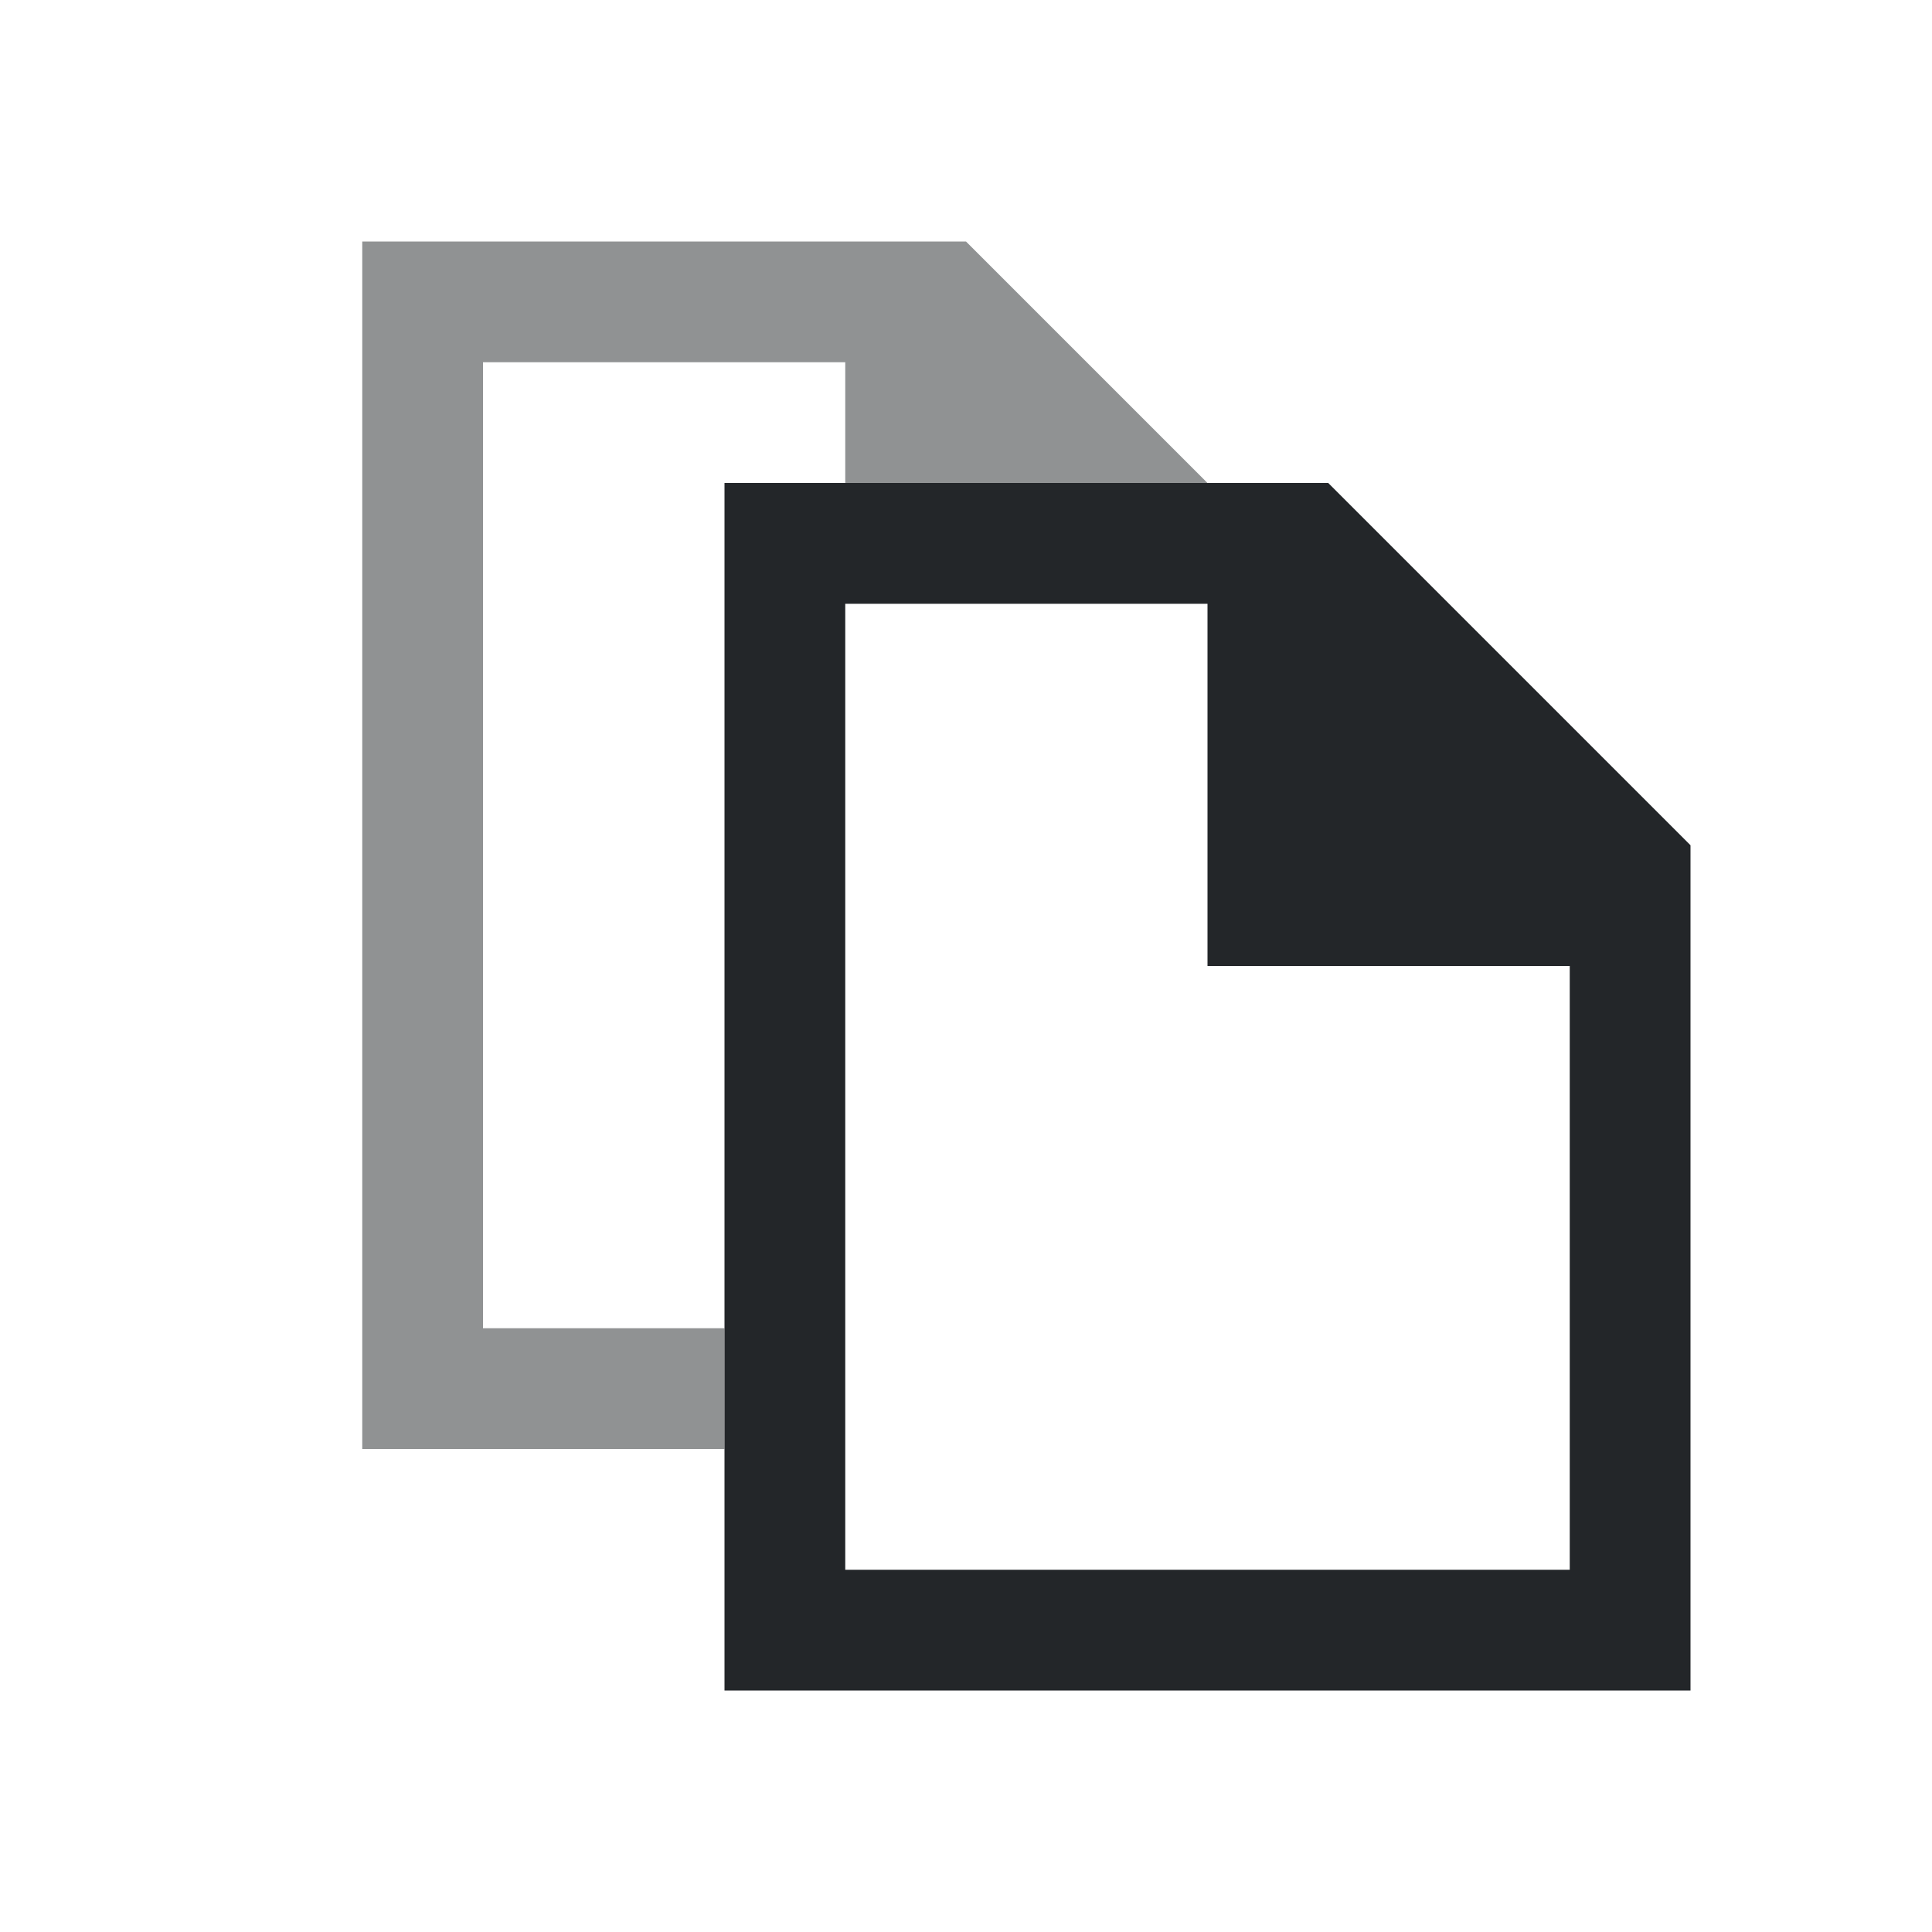
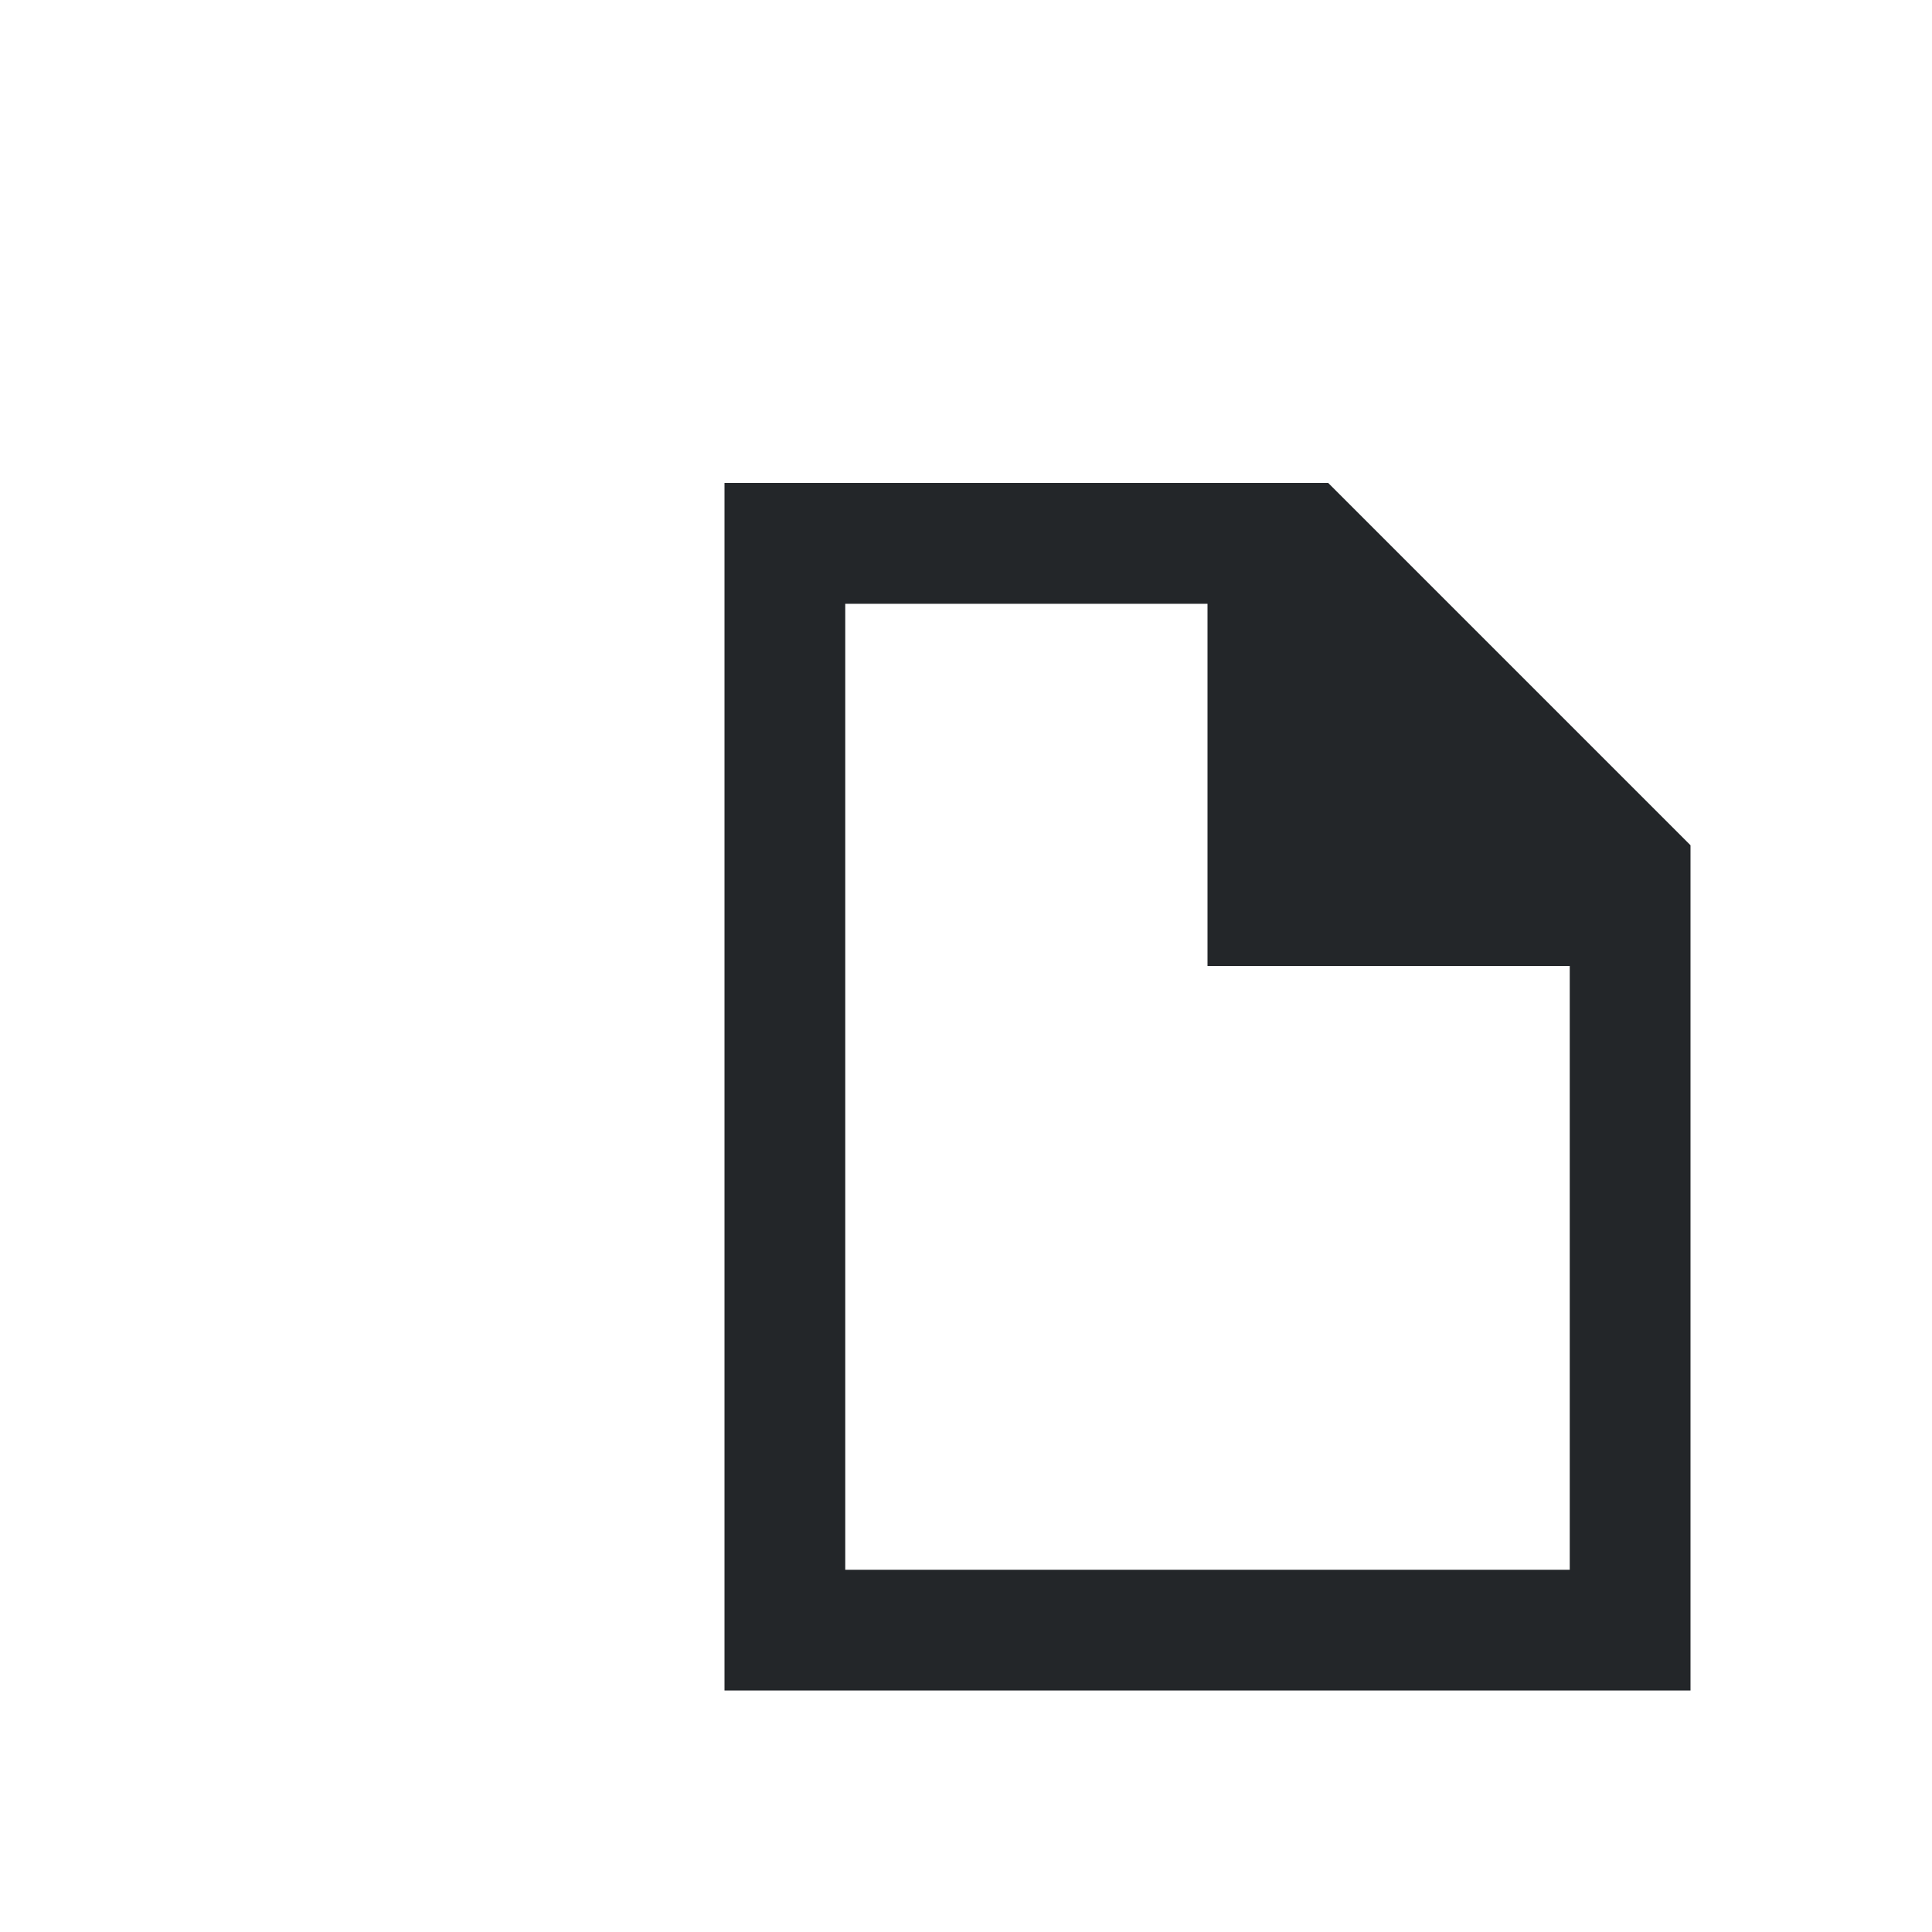
<svg xmlns="http://www.w3.org/2000/svg" viewBox="0 0 16 16" version="1.1">
  <defs>
    <style type="text/css" id="current-color-scheme">
            .ColorScheme-Text {
                color:#232629;
            }
        </style>
  </defs>
-   <path class="ColorScheme-Text" style="fill:currentColor; fill-opacity:0.5; stroke:none" d="M 3 2 L 3 12 L 6 12 L 6 11 L 4 11 L 4 3 L 7 3 L 7 4 L 10 4 L 8 2 Z" />
  <path class="ColorScheme-Text" style="fill:currentColor; fill-opacity:1; stroke:none" d="M 6 4 L 6 14 L 14 14 L 14 7 L 11 4 Z Z M 7 5 L 10 5 L 10 8 L 13 8 L 13 13 L 7 13 L 7 5 Z" />
</svg>